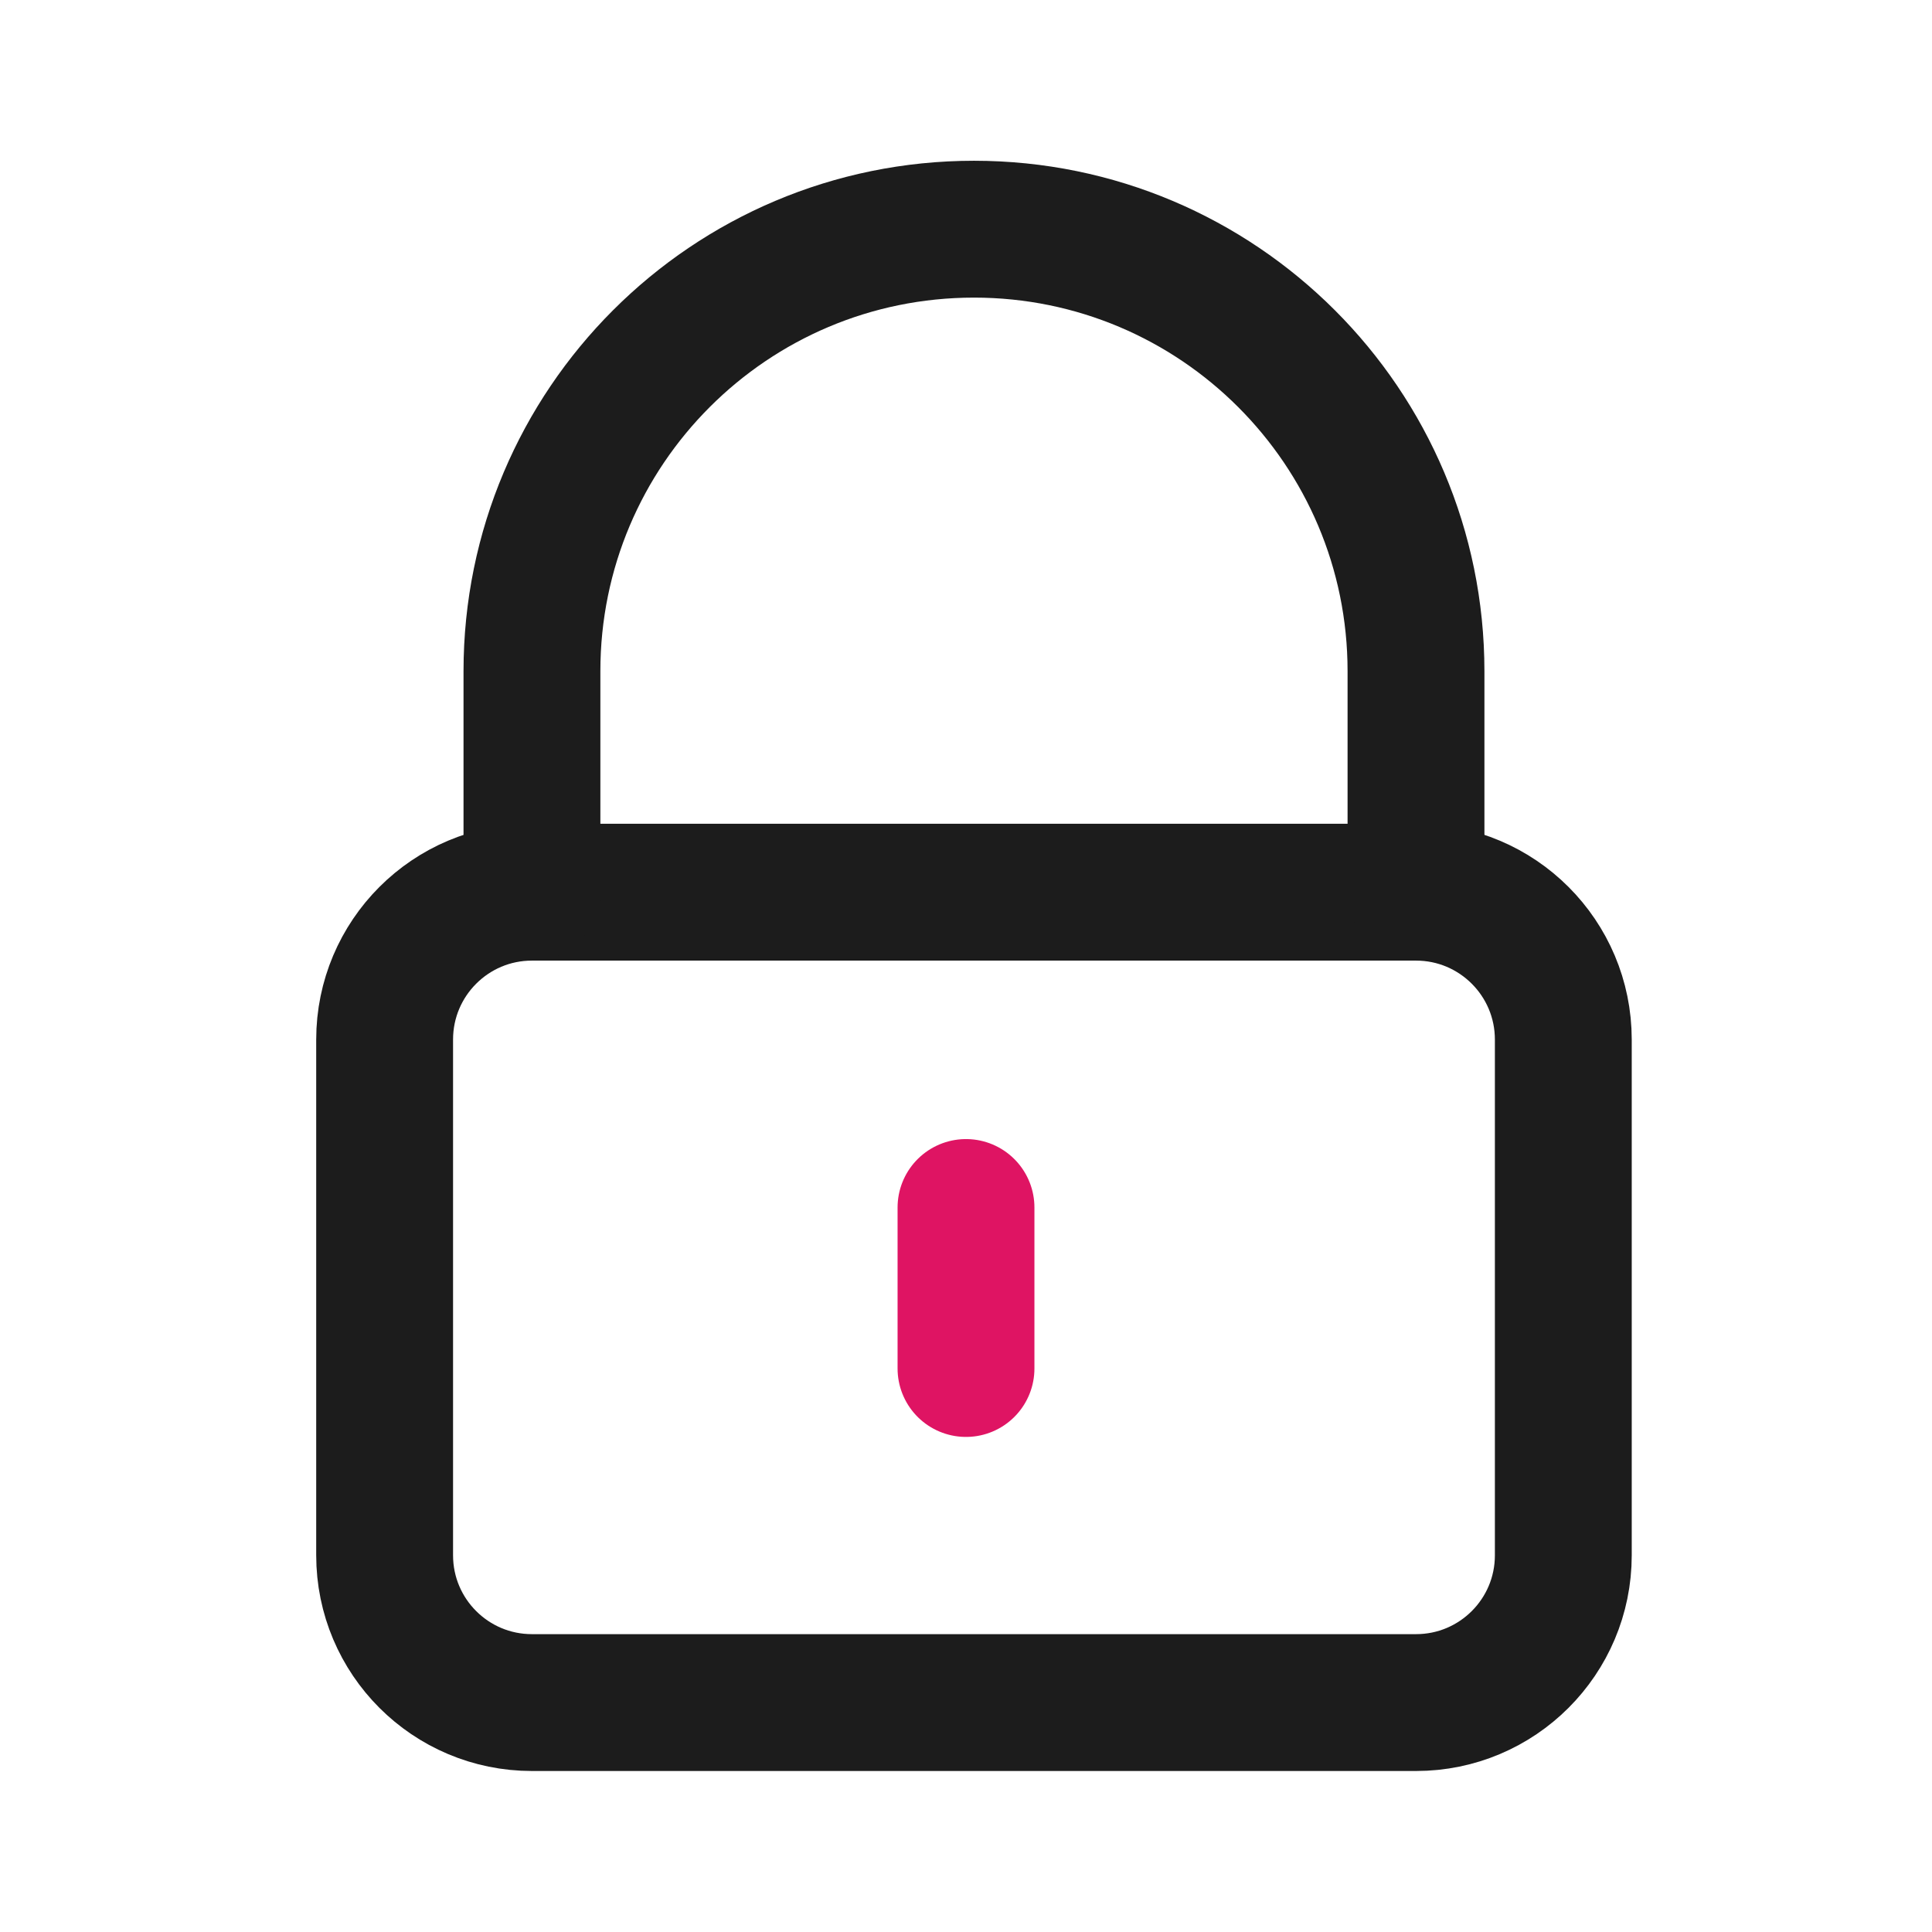
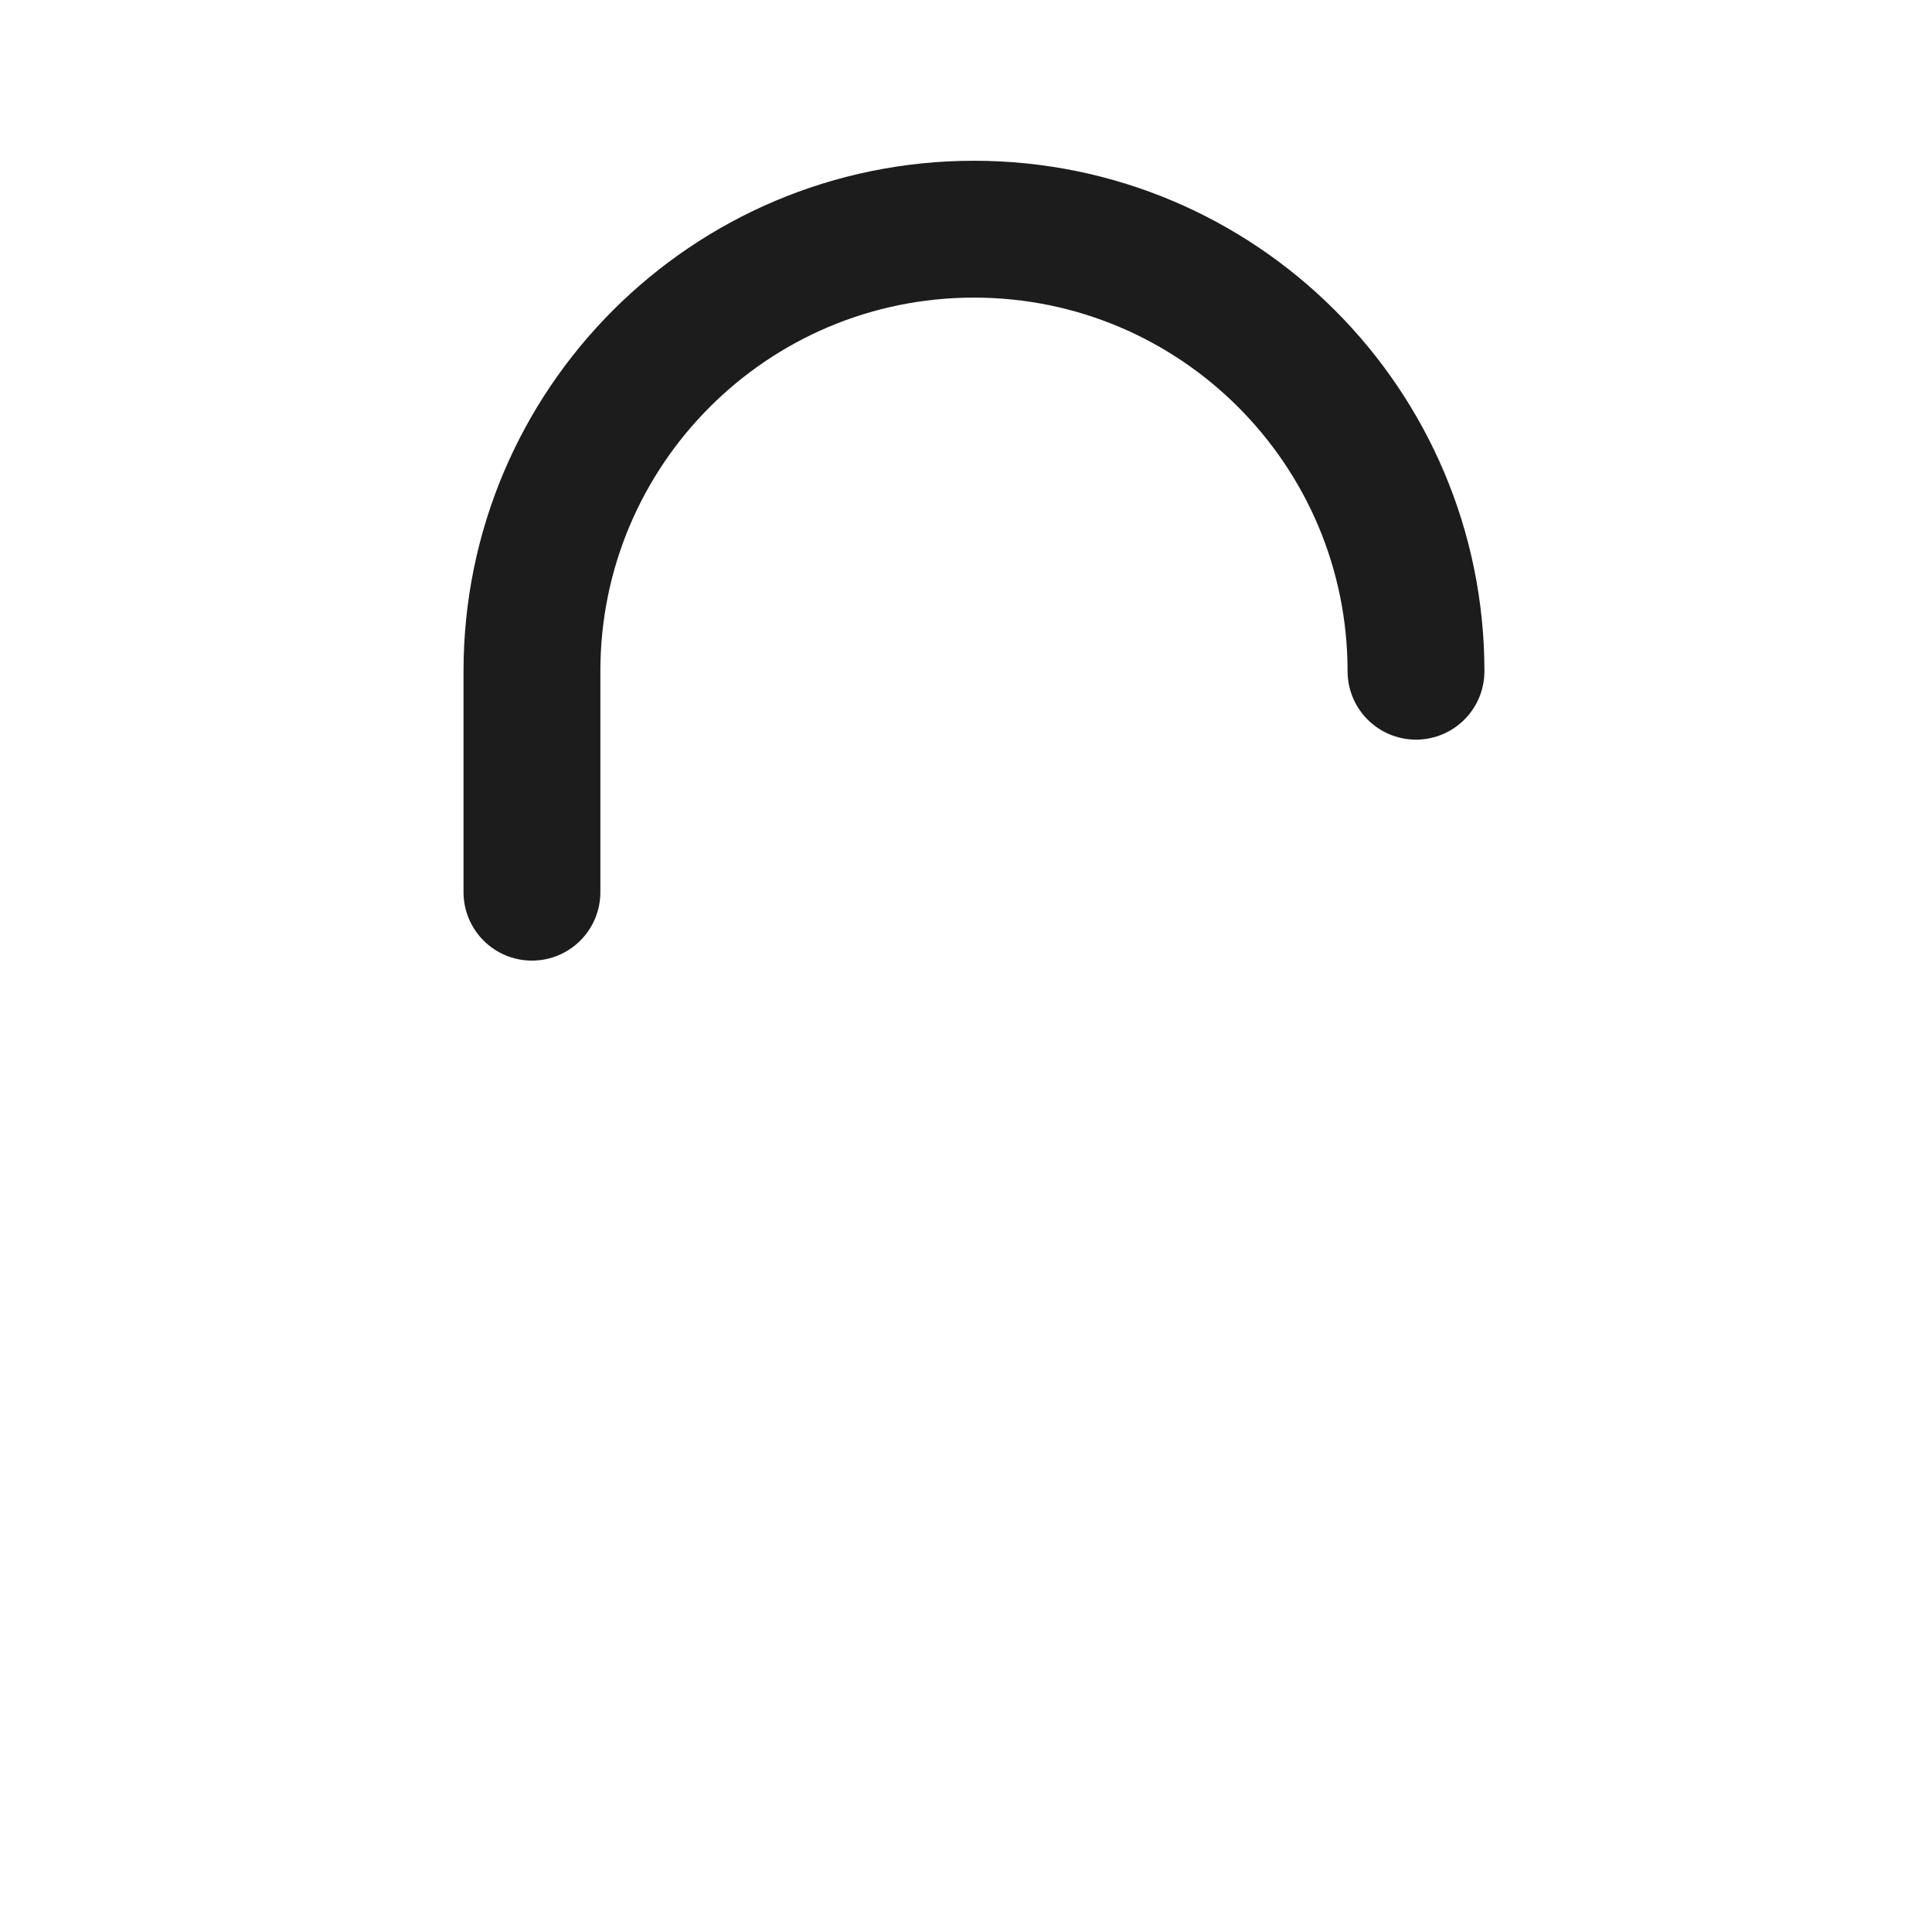
<svg xmlns="http://www.w3.org/2000/svg" width="800px" height="800px" viewBox="0 0 24 24" fill="none">
-   <path d="M4.778 19.32V12.914C4.778 11.903 5.597 11.083 6.608 11.083H17.59C18.601 11.083 19.42 11.903 19.42 12.914V19.32C19.42 20.331 18.601 21.15 17.59 21.15H6.608C5.597 21.15 4.778 20.331 4.778 19.32Z" stroke="#1C1C1C" stroke-width="1.7" stroke-linecap="round" />
-   <path d="M6.608 11.083L6.608 8.338C6.608 5.305 9.066 2.847 12.099 2.847V2.847C15.131 2.847 17.59 5.305 17.59 8.338V11.083" stroke="#1C1C1C" stroke-width="1.7" stroke-linecap="round" />
-   <path d="M12 15L12 17" stroke="#DF1463" stroke-width="1.7" stroke-linecap="round" />
+   <path d="M6.608 11.083L6.608 8.338C6.608 5.305 9.066 2.847 12.099 2.847V2.847C15.131 2.847 17.59 5.305 17.59 8.338" stroke="#1C1C1C" stroke-width="1.7" stroke-linecap="round" />
</svg>